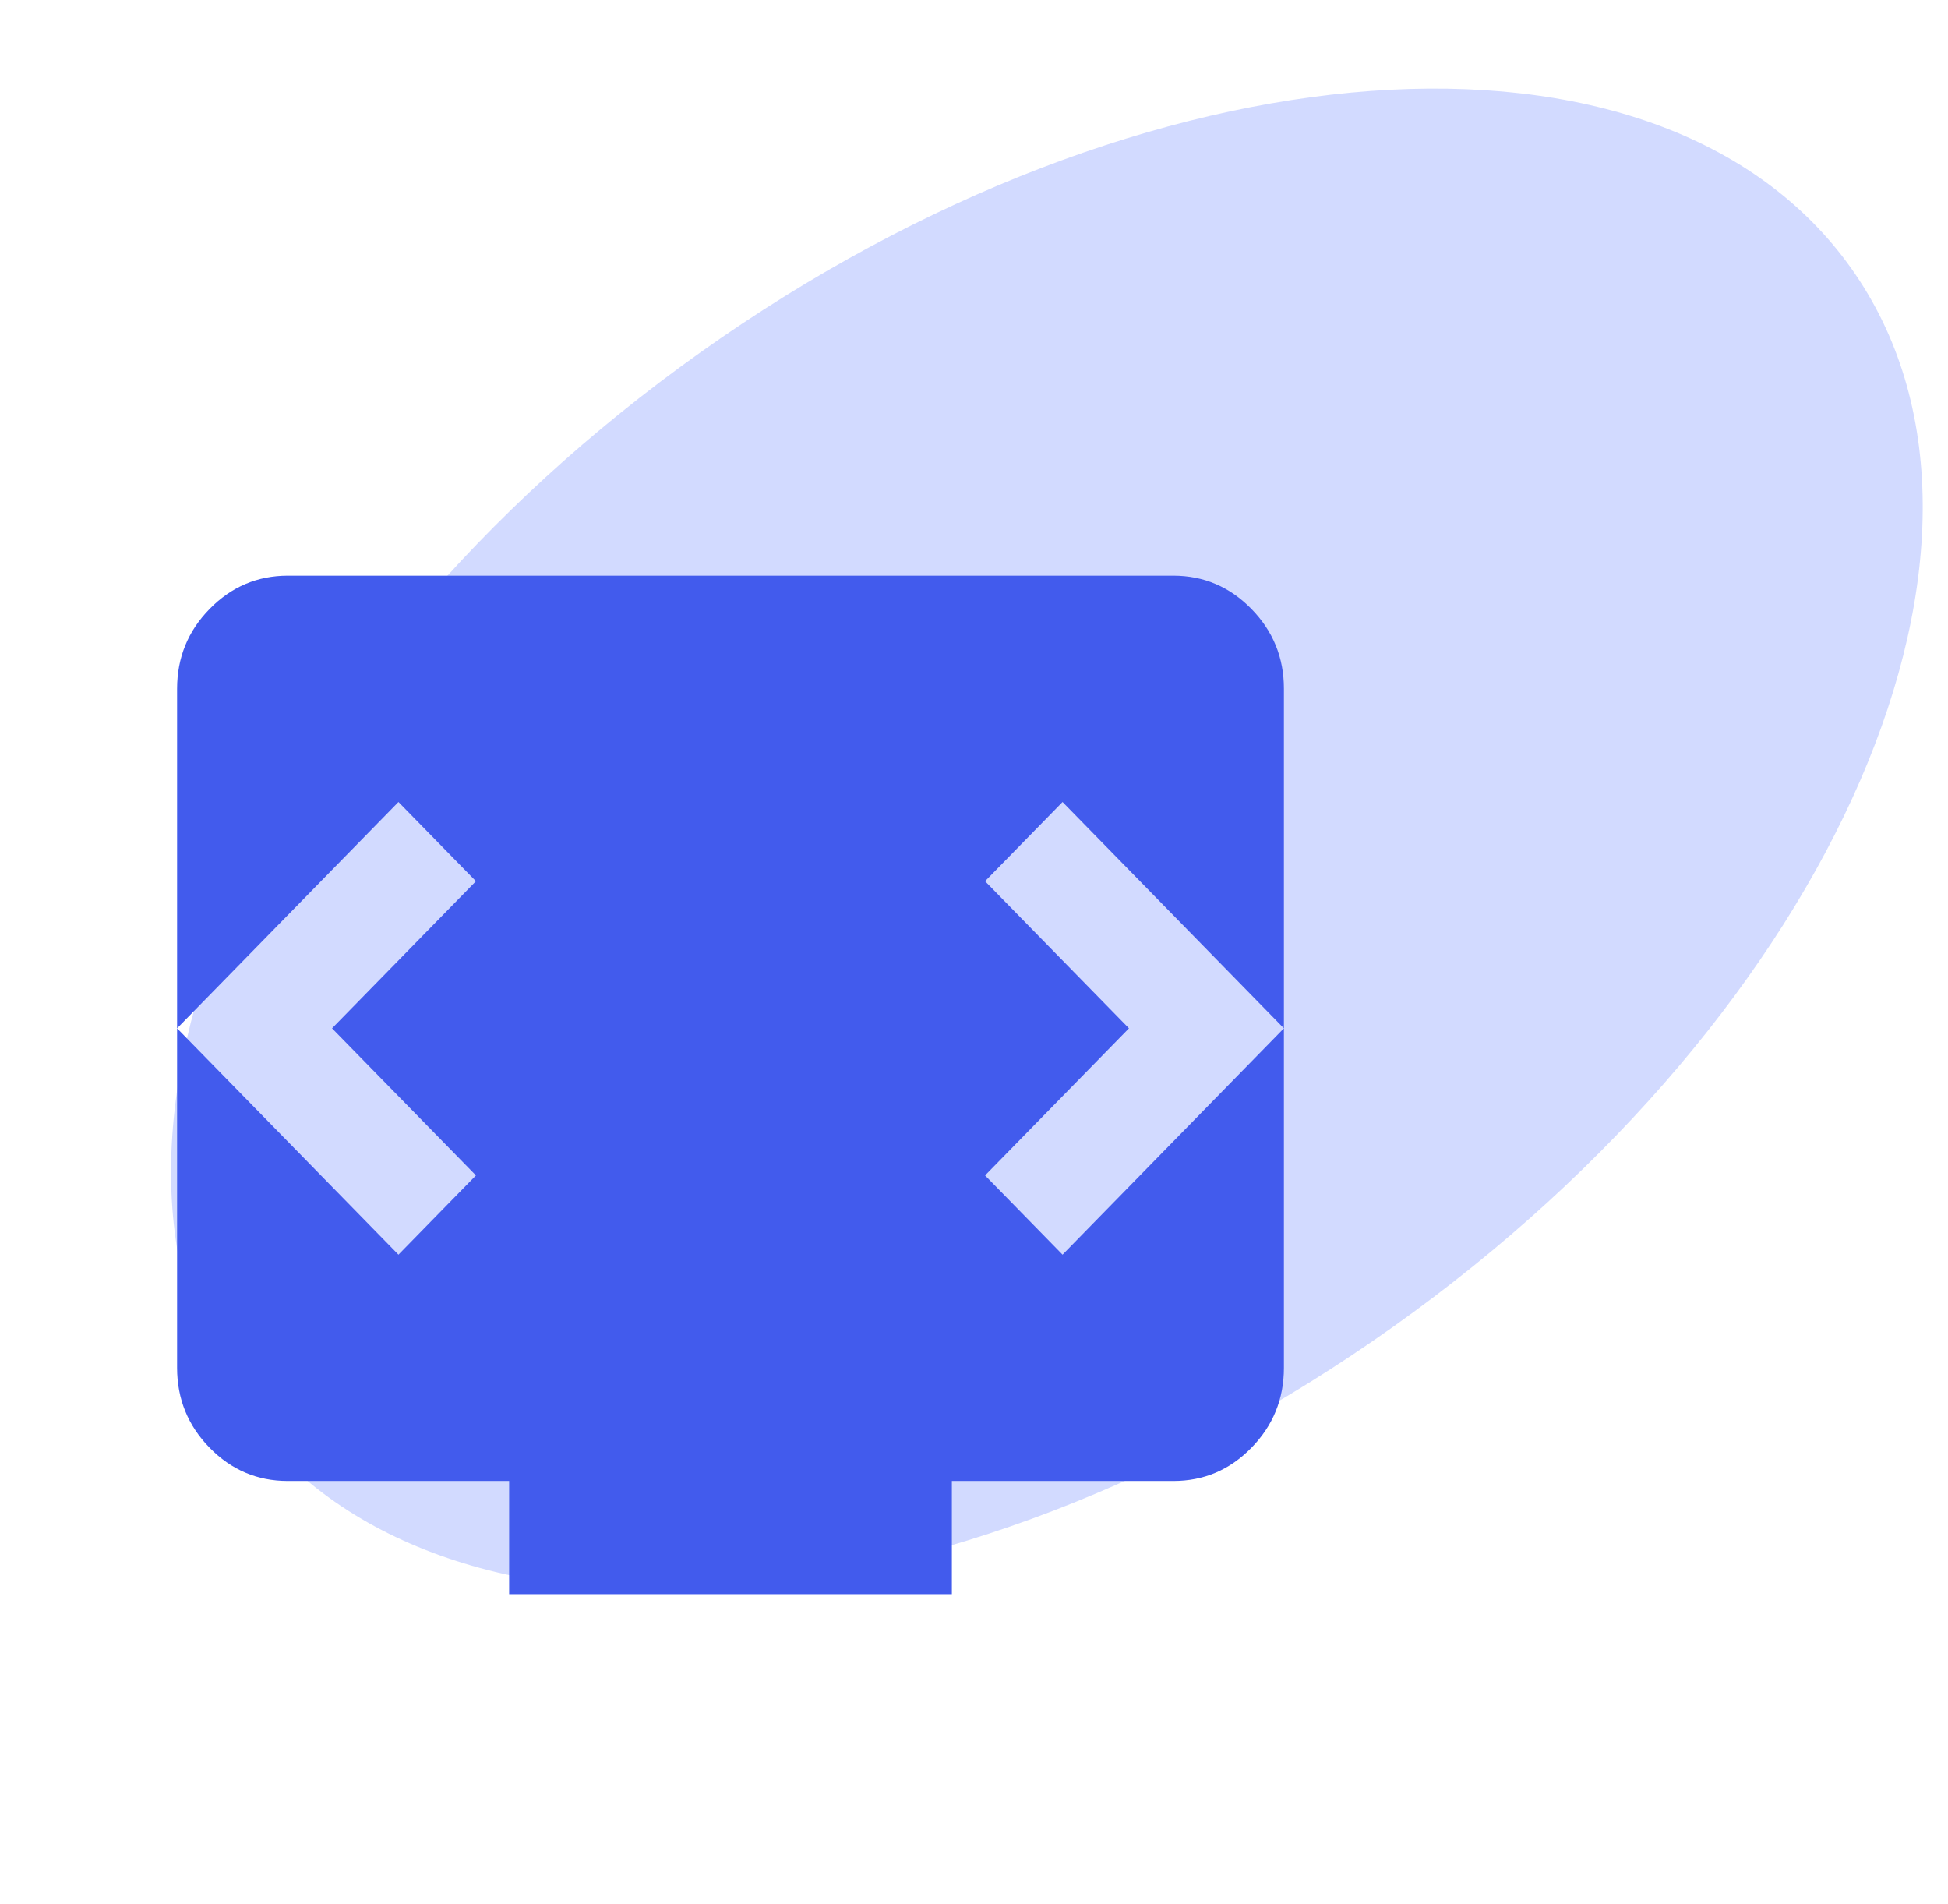
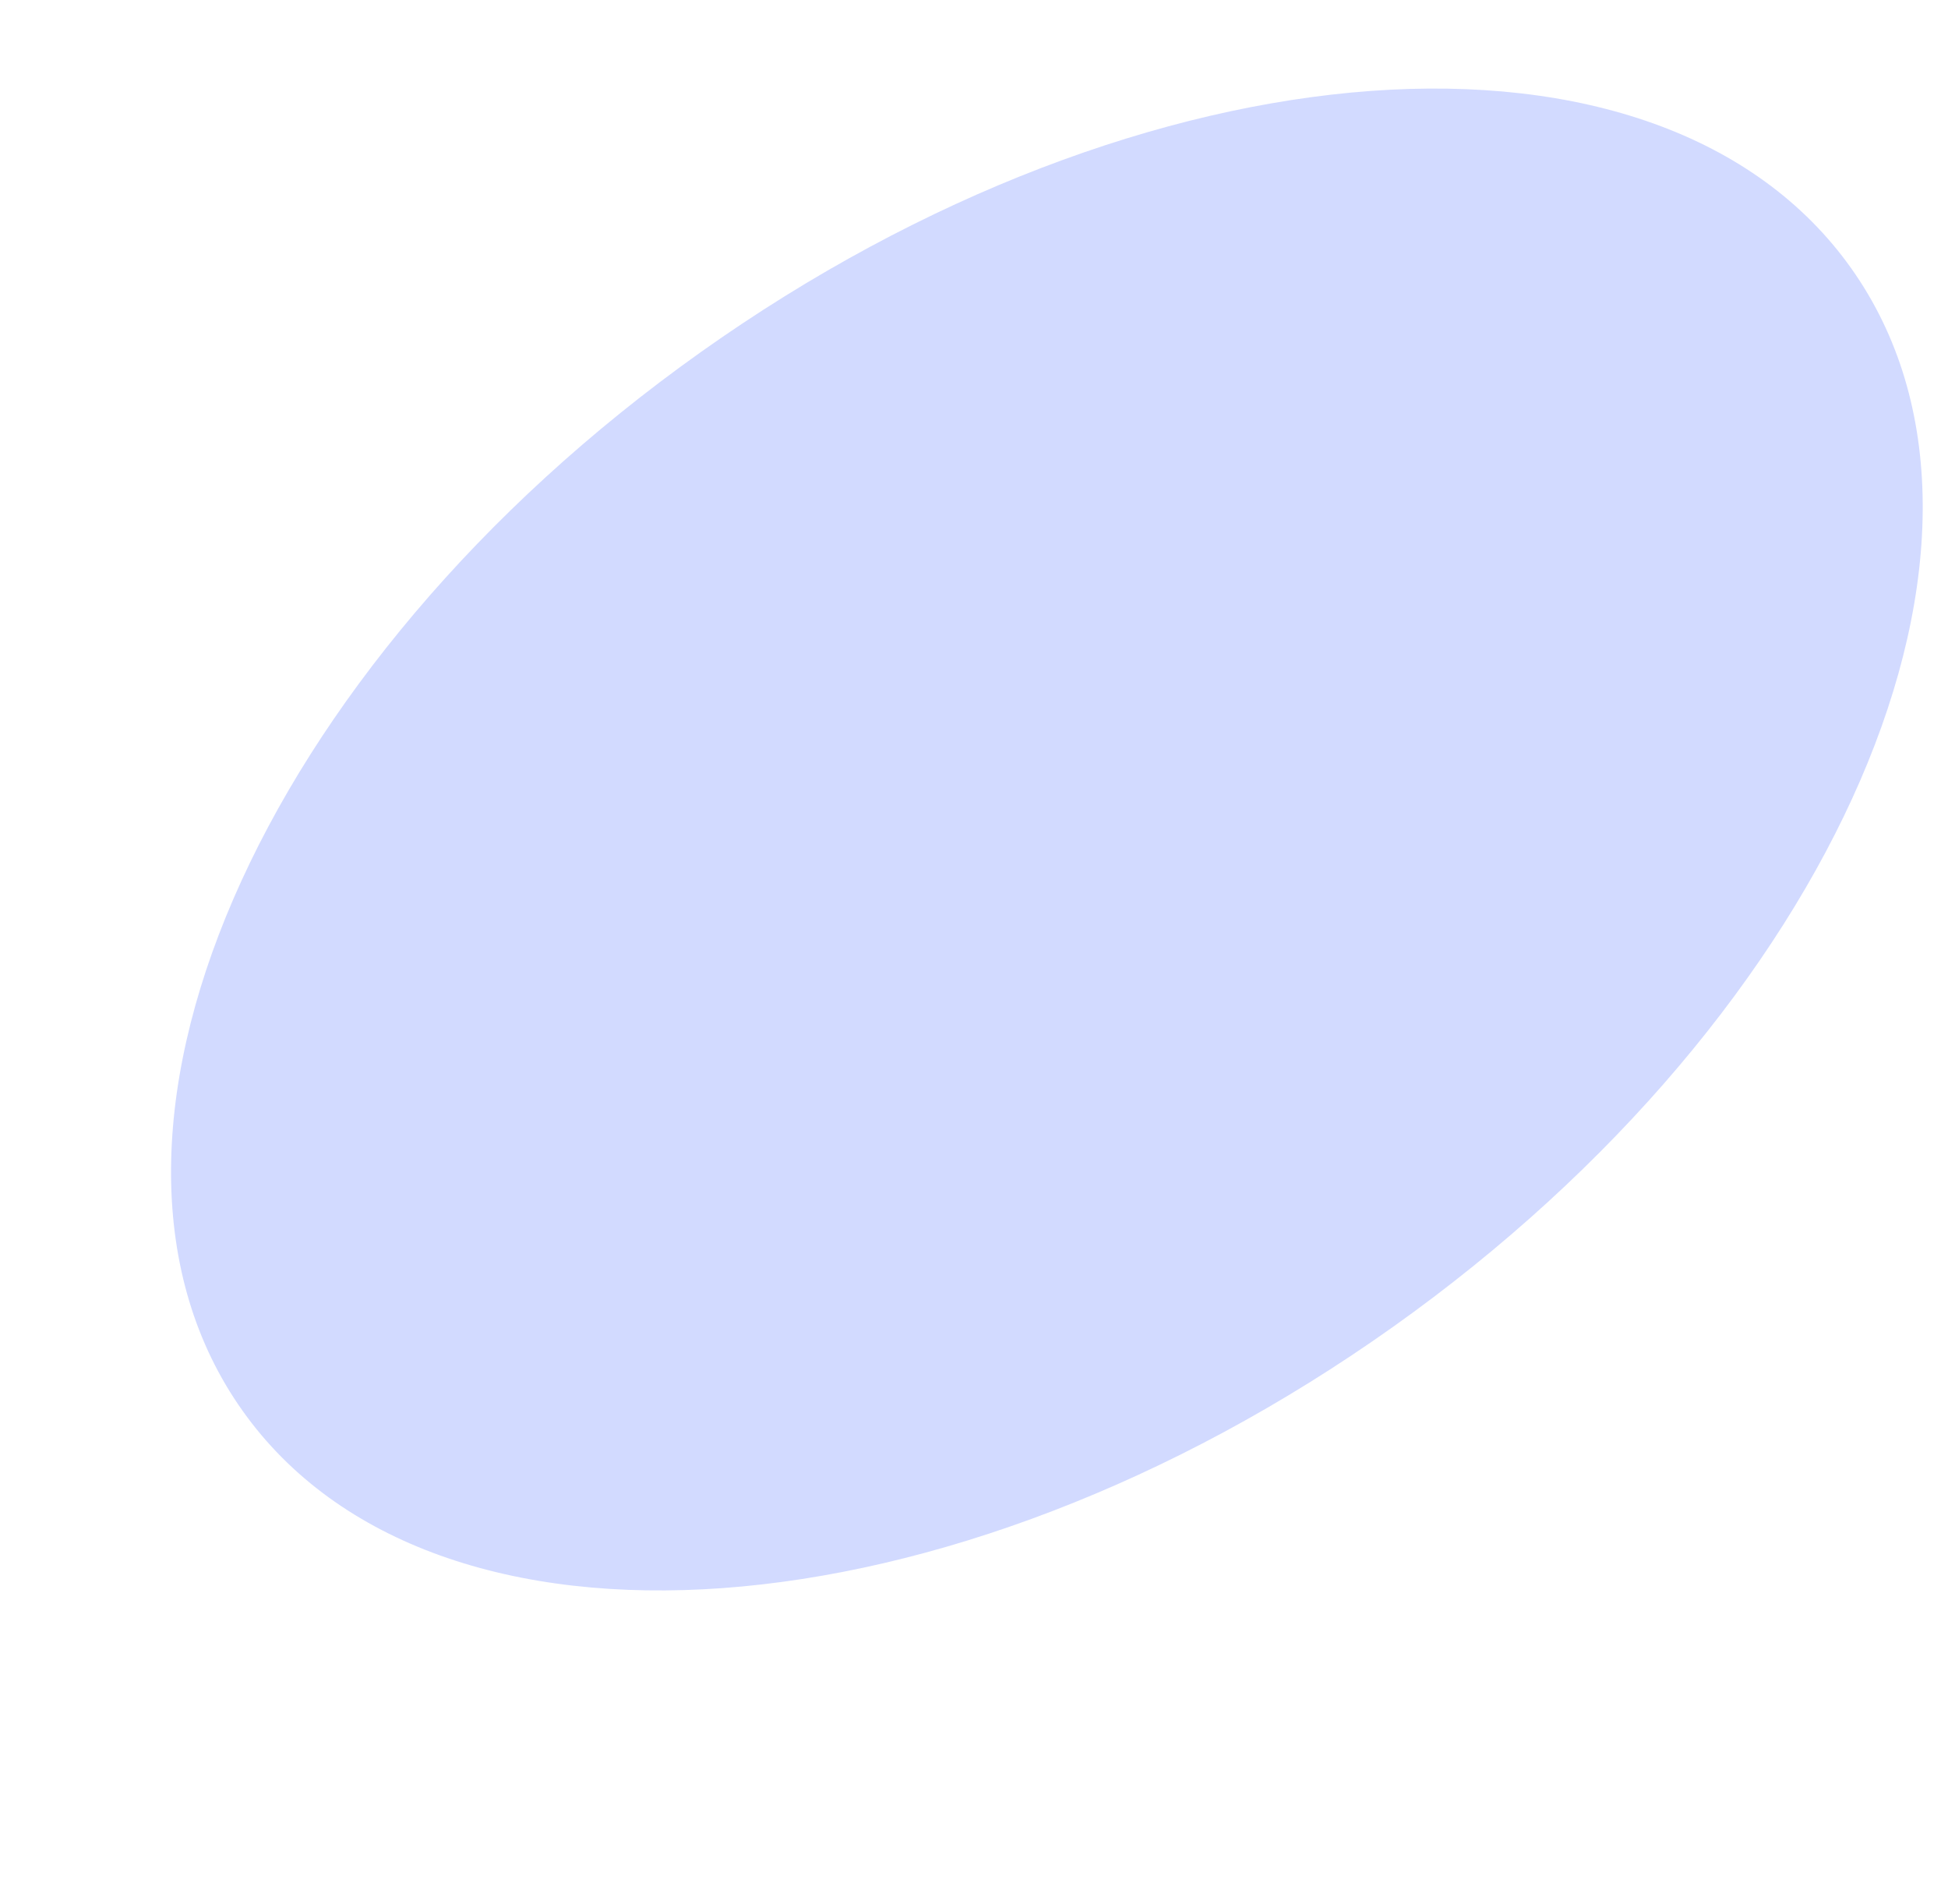
<svg xmlns="http://www.w3.org/2000/svg" width="44" height="43" viewBox="0 0 44 43" fill="none">
  <path d="M41.814 6.059C46.131 12.138 41.496 22.841 31.462 29.966C21.428 37.09 9.794 37.937 5.478 31.857C1.162 25.778 5.797 15.075 15.831 7.95C25.865 0.826 37.498 -0.021 41.814 6.059Z" fill="#4E6EFF" fill-opacity="0.25" />
-   <path d="M11.5 36V33.444H6.5C5.812 33.444 5.224 33.194 4.735 32.694C4.246 32.194 4.001 31.593 4 30.889V15.556C4 14.853 4.245 14.251 4.735 13.751C5.225 13.251 5.813 13.001 6.5 13H26.5C27.188 13 27.776 13.25 28.266 13.751C28.756 14.252 29.001 14.854 29 15.556V30.889C29 31.592 28.755 32.194 28.266 32.694C27.777 33.195 27.188 33.445 26.5 33.444H21.5V36H11.5ZM7.5 23.222L10.75 19.9L9 18.111L4 23.222L9 28.333L10.75 26.544L7.5 23.222ZM25.5 23.222L22.25 26.544L24 28.333L29 23.222L24 18.111L22.25 19.9L25.5 23.222Z" fill="#425BED" />
</svg>